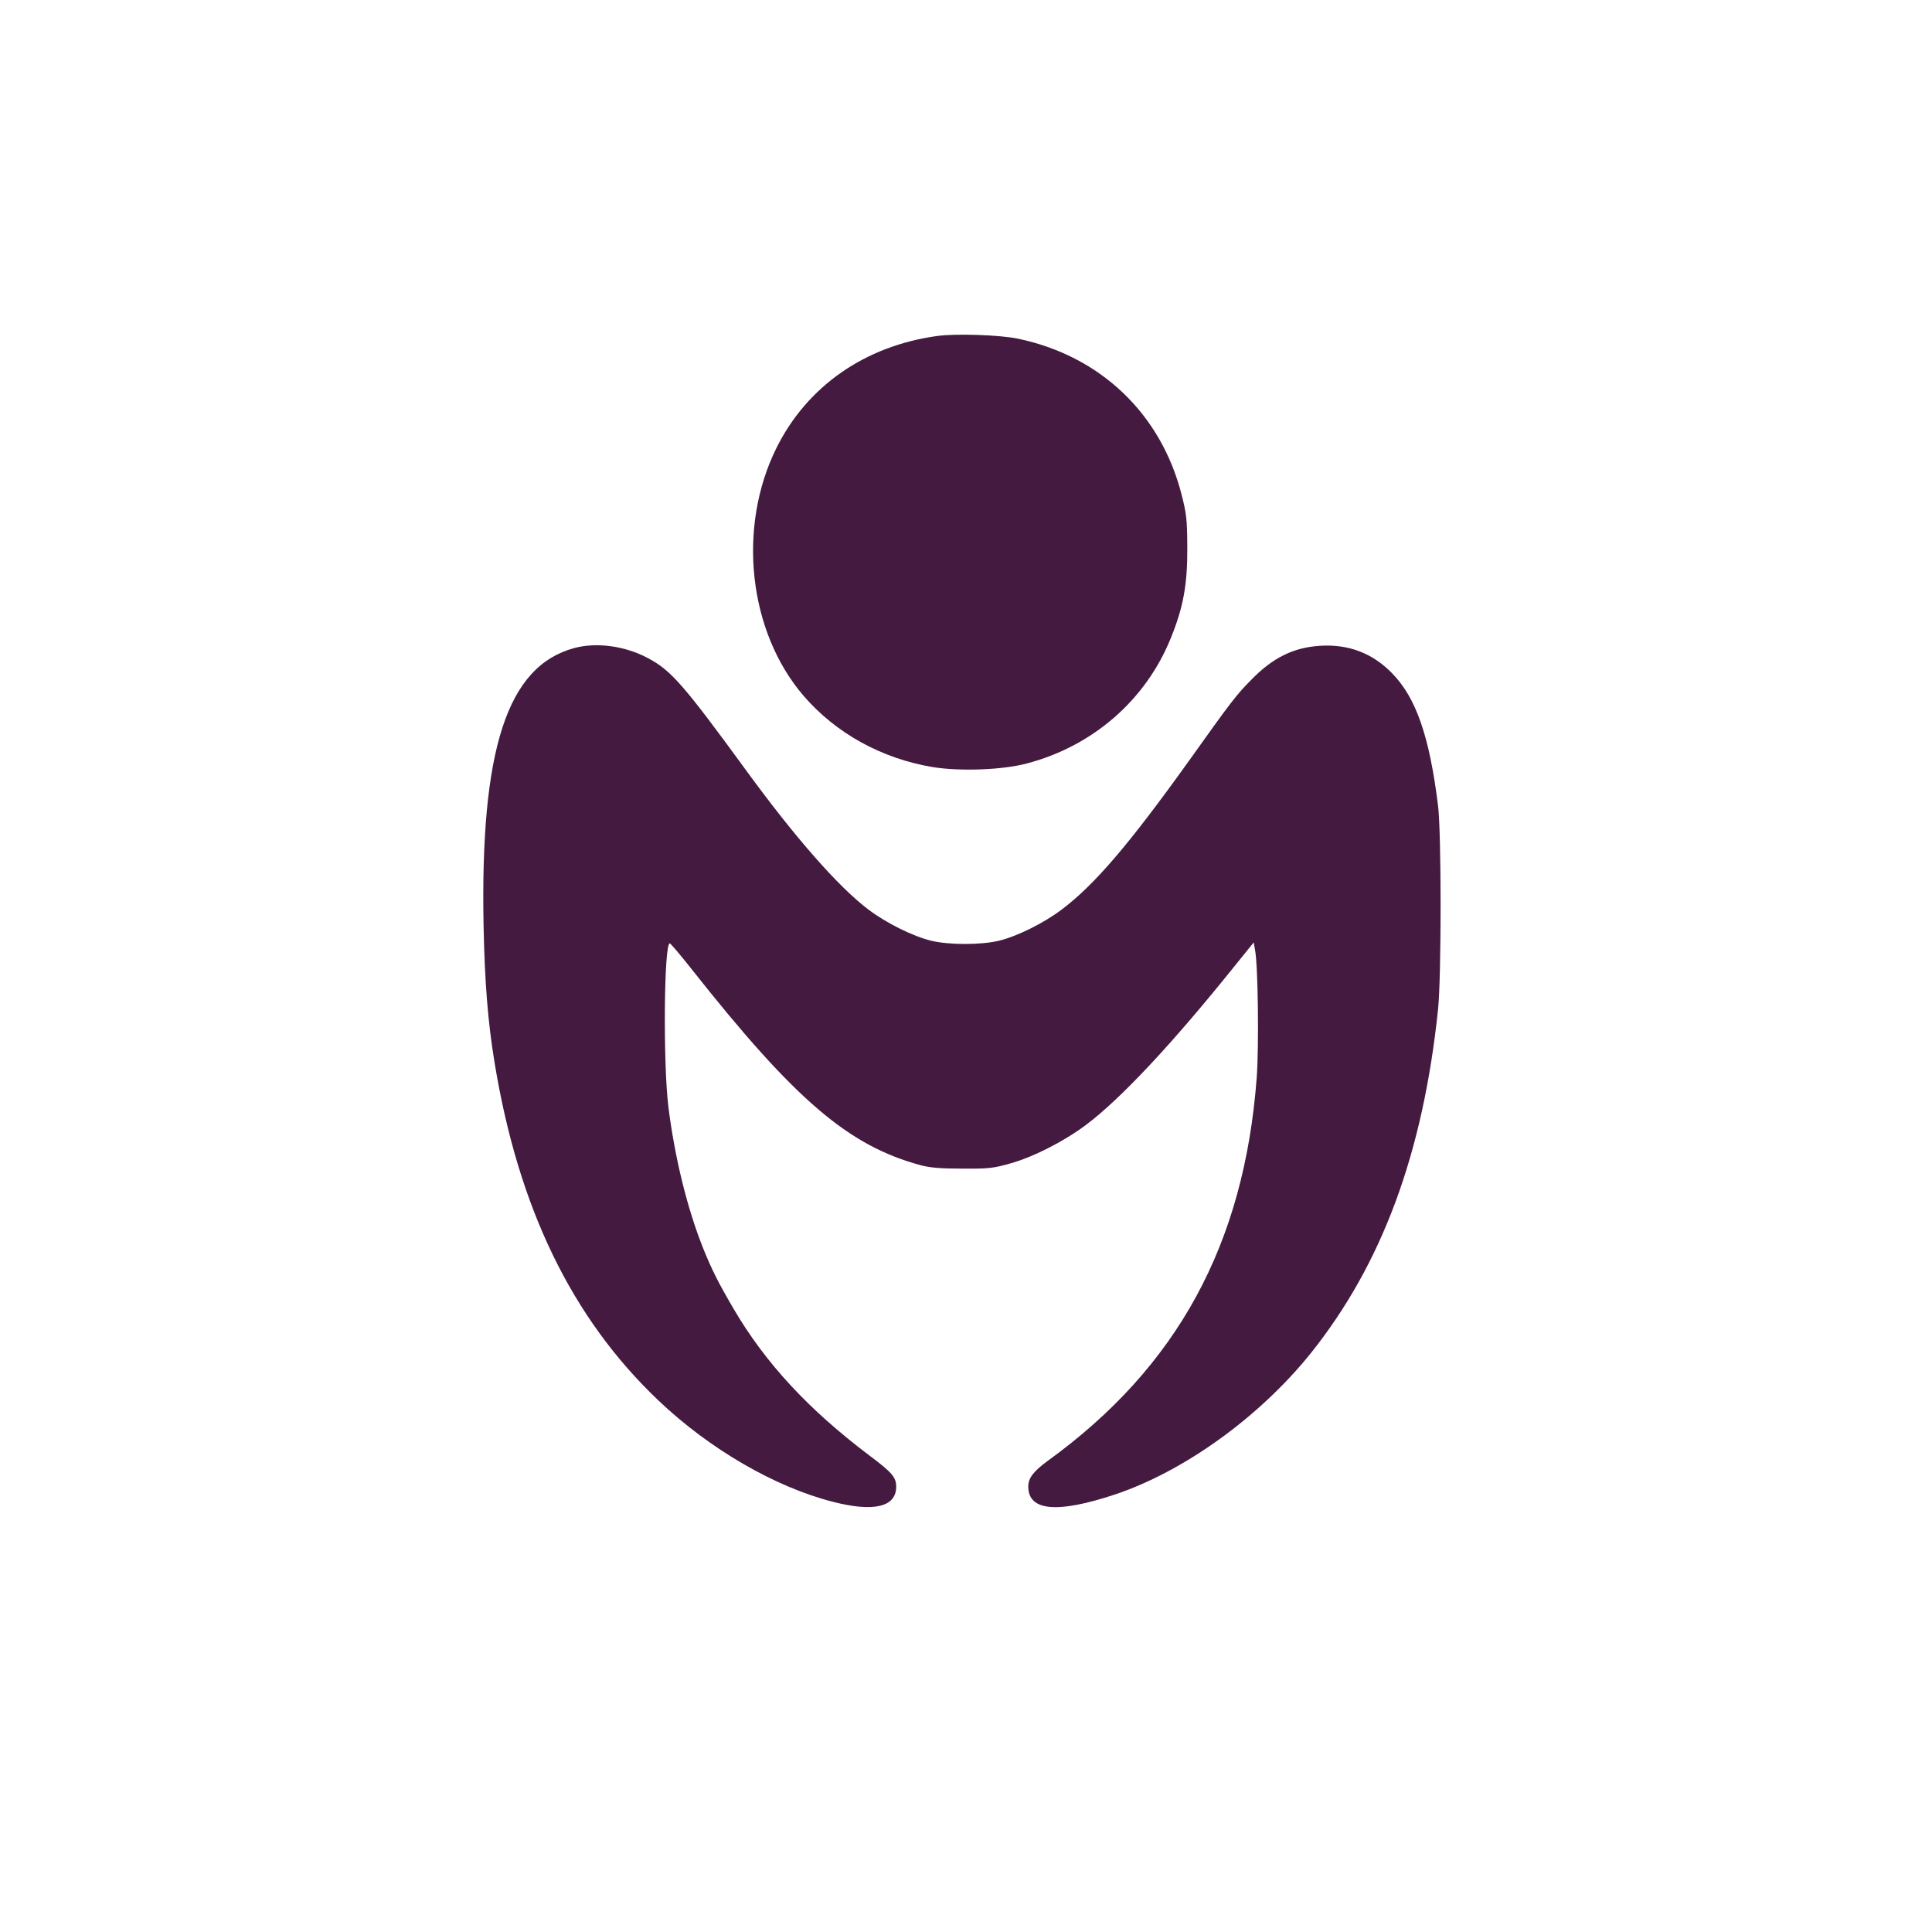
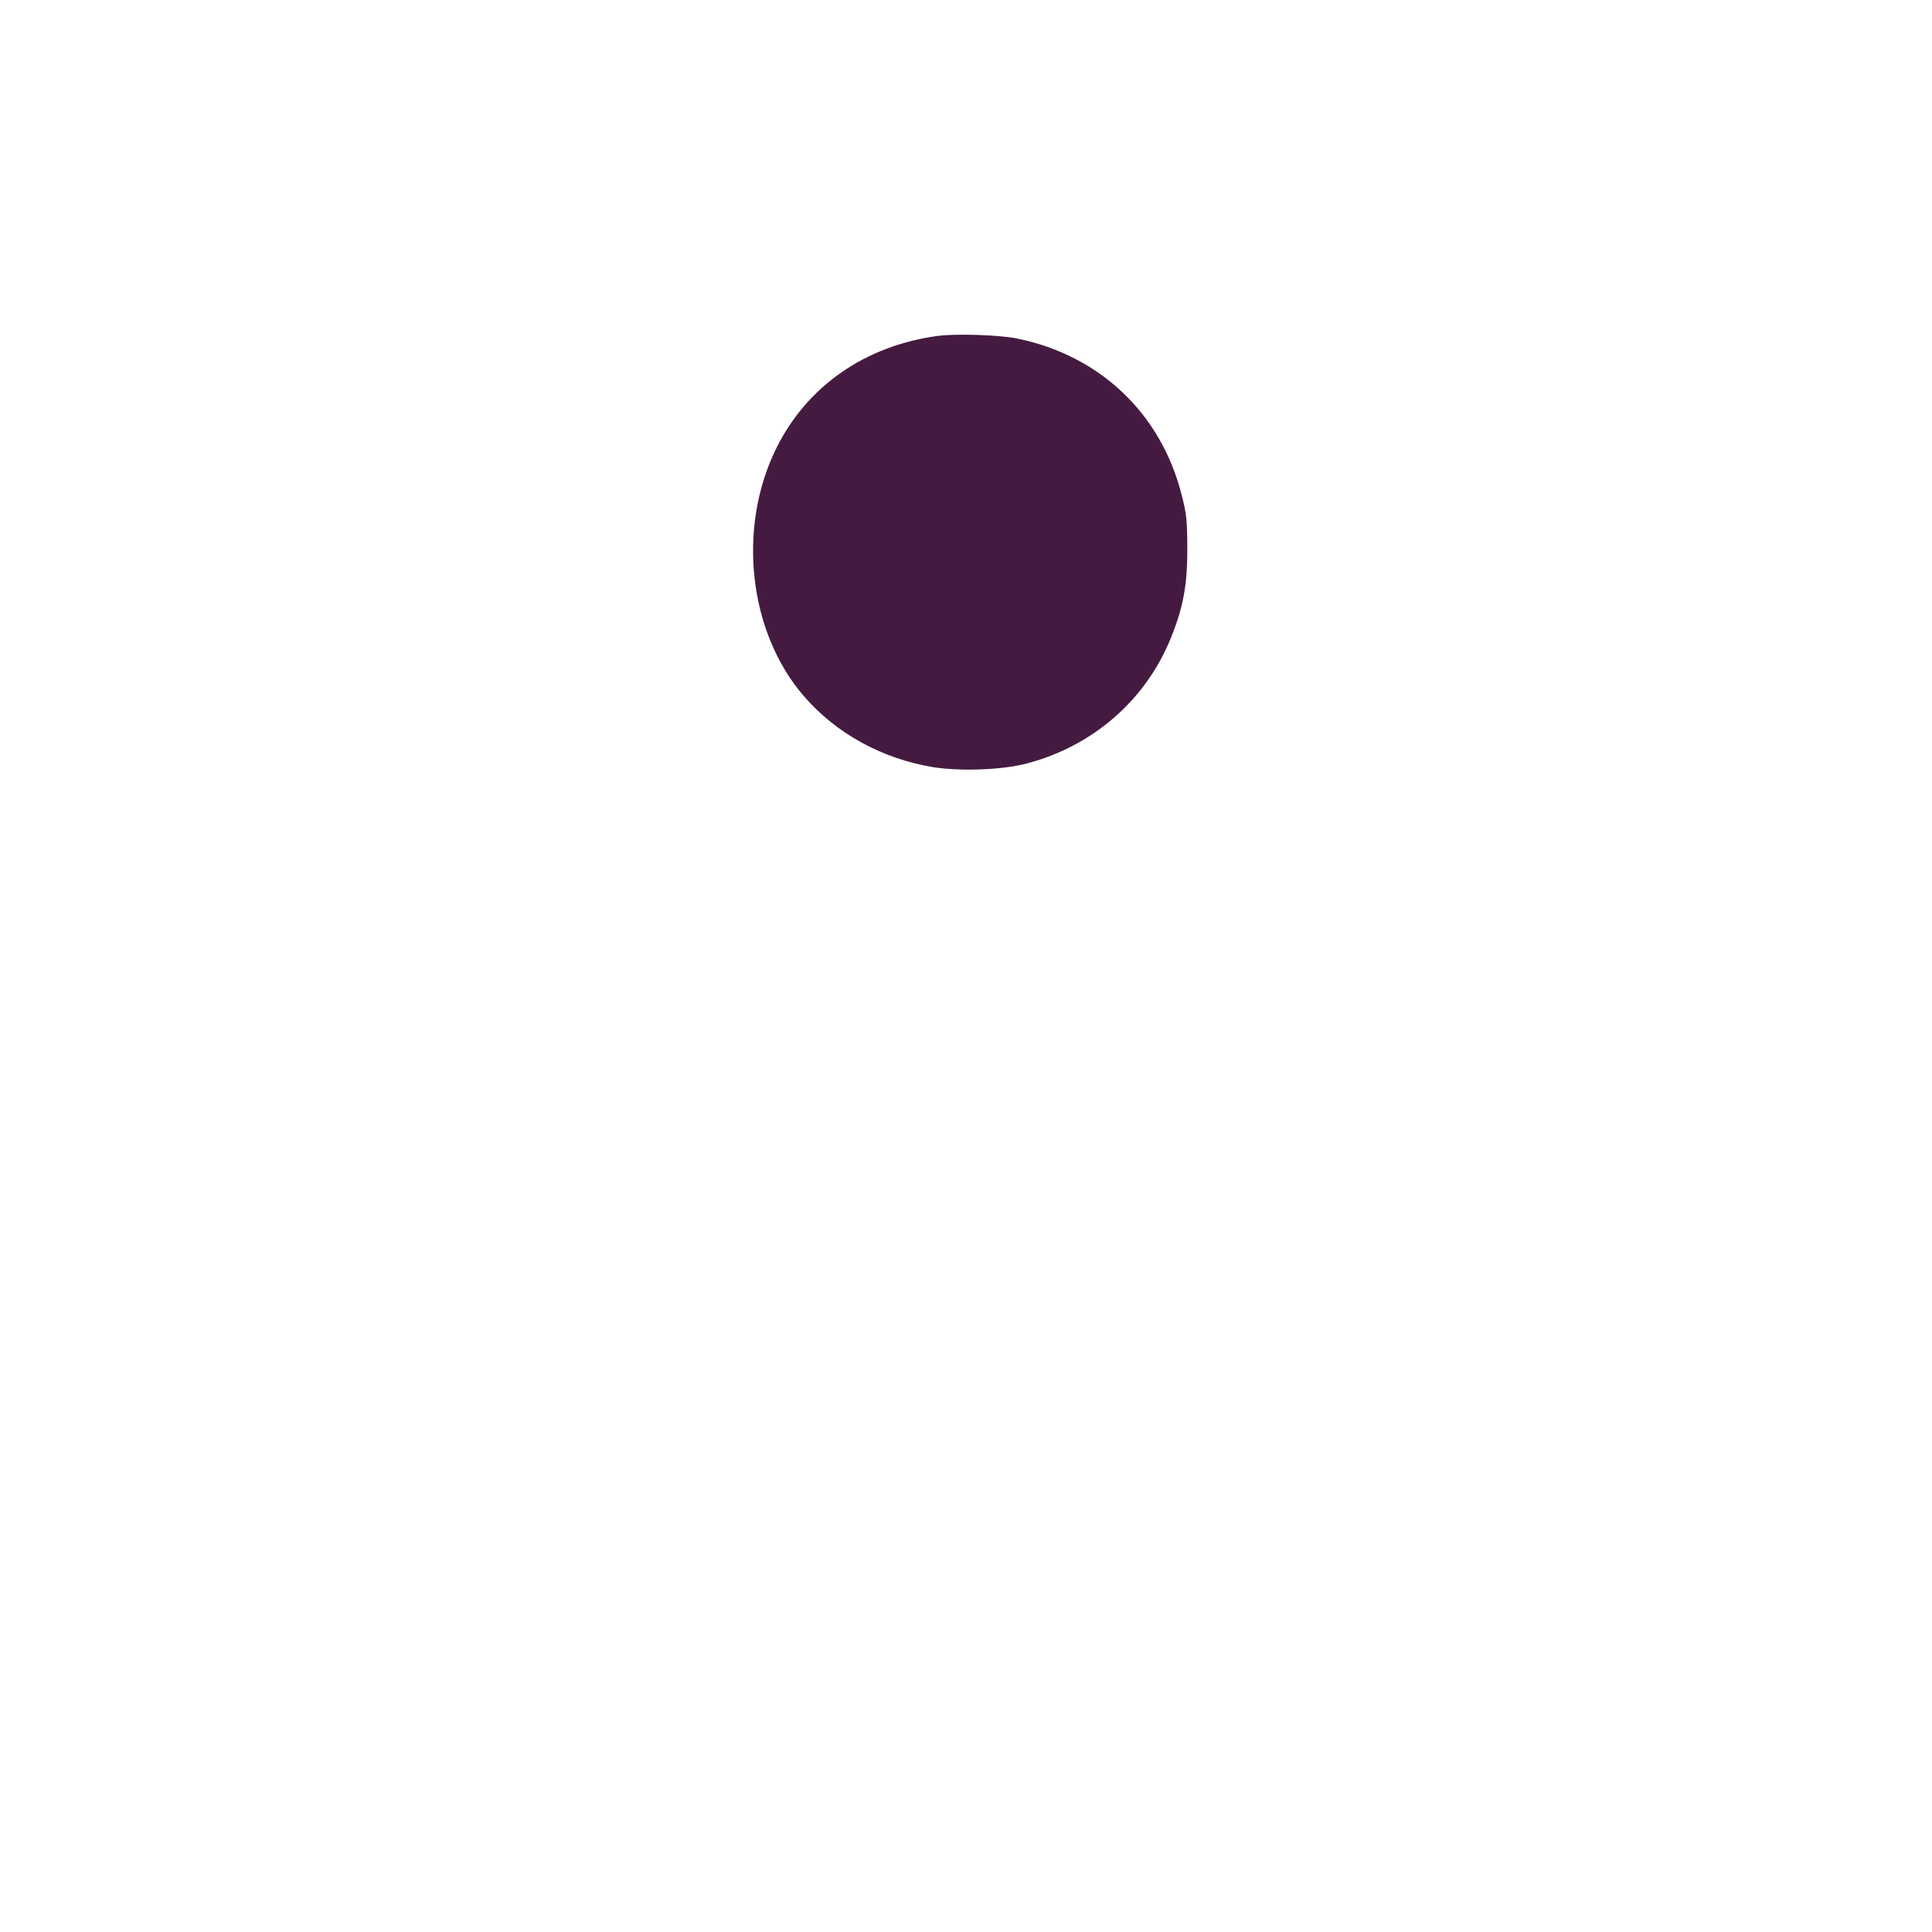
<svg xmlns="http://www.w3.org/2000/svg" version="1.0" width="1024pt" height="1024pt" viewBox="0 0 1024 1024" preserveAspectRatio="xMidYMid meet">
  <g transform="translate(0,1024) scale(0.1,-0.1)" fill="#451A40" stroke="none">
    <path d="M4966 8459 c-383 -53 -689 -267 -851 -594 -209 -422 -148 -974 145 -1314 171 -198 414 -332 685 -377 145 -23 366 -15 496 19 351 92 632 336 765 666 66 163 88 282 87 481 -1 149 -4 176 -31 281 -110 428 -431 733 -867 824 -95 20 -331 28 -429 14z" />
-     <path d="M3043 6805 c-355 -96 -498 -536 -480 -1470 6 -302 23 -512 58 -725 126 -771 409 -1356 869 -1793 270 -257 618 -459 925 -537 217 -56 335 -27 335 80 0 50 -22 76 -144 167 -320 242 -547 486 -716 773 -83 142 -117 209 -164 326 -85 214 -149 477 -183 744 -29 232 -24 870 7 870 4 0 56 -61 116 -137 549 -695 832 -936 1214 -1039 48 -13 105 -18 220 -18 139 -1 165 2 253 27 123 34 284 116 402 204 183 137 454 426 785 838 l105 130 7 -40 c16 -83 21 -508 9 -675 -66 -885 -421 -1536 -1108 -2033 -75 -55 -103 -91 -103 -136 0 -130 153 -144 460 -42 367 123 766 411 1037 748 378 473 595 1058 675 1823 18 171 18 936 0 1080 -46 370 -117 573 -245 703 -104 106 -231 154 -382 144 -139 -9 -249 -63 -362 -179 -81 -82 -105 -113 -333 -433 -317 -442 -498 -654 -673 -786 -95 -72 -237 -142 -332 -165 -93 -23 -267 -23 -360 0 -95 23 -237 93 -332 165 -158 119 -388 381 -647 736 -335 459 -400 533 -524 598 -121 64 -271 84 -389 52z" />
  </g>
</svg>